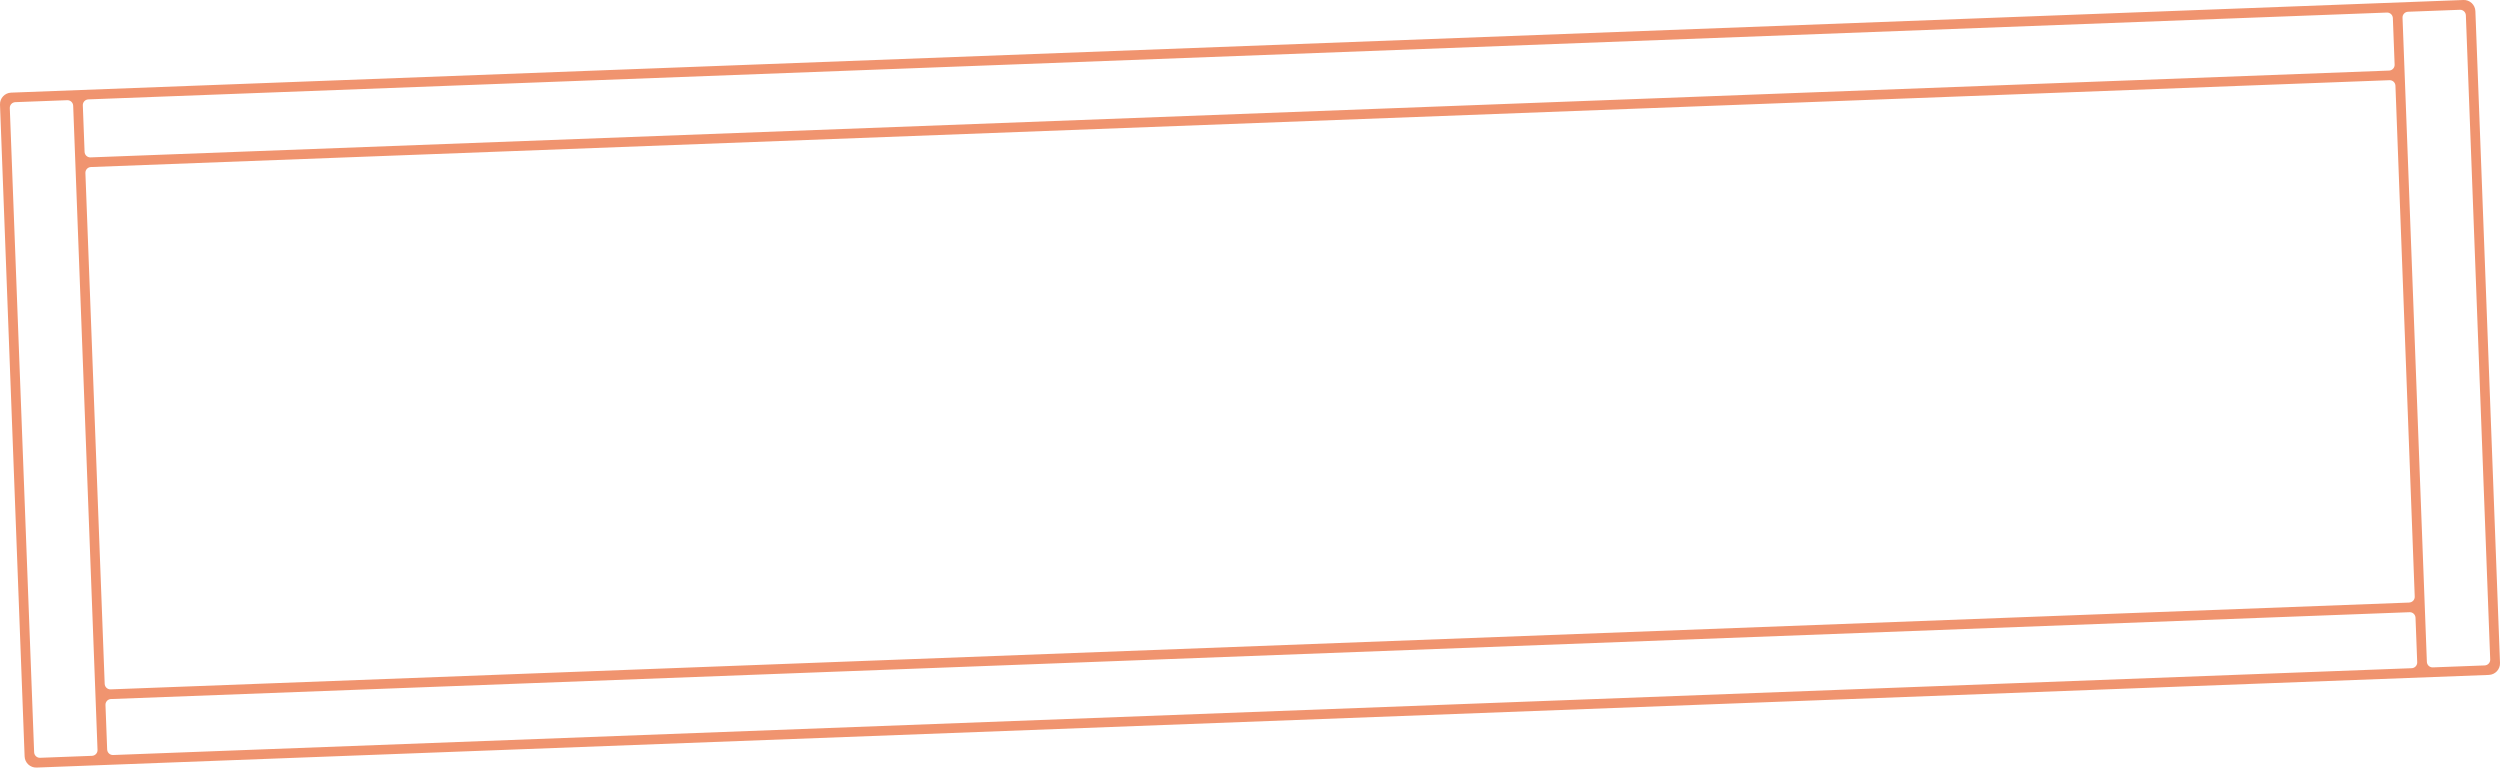
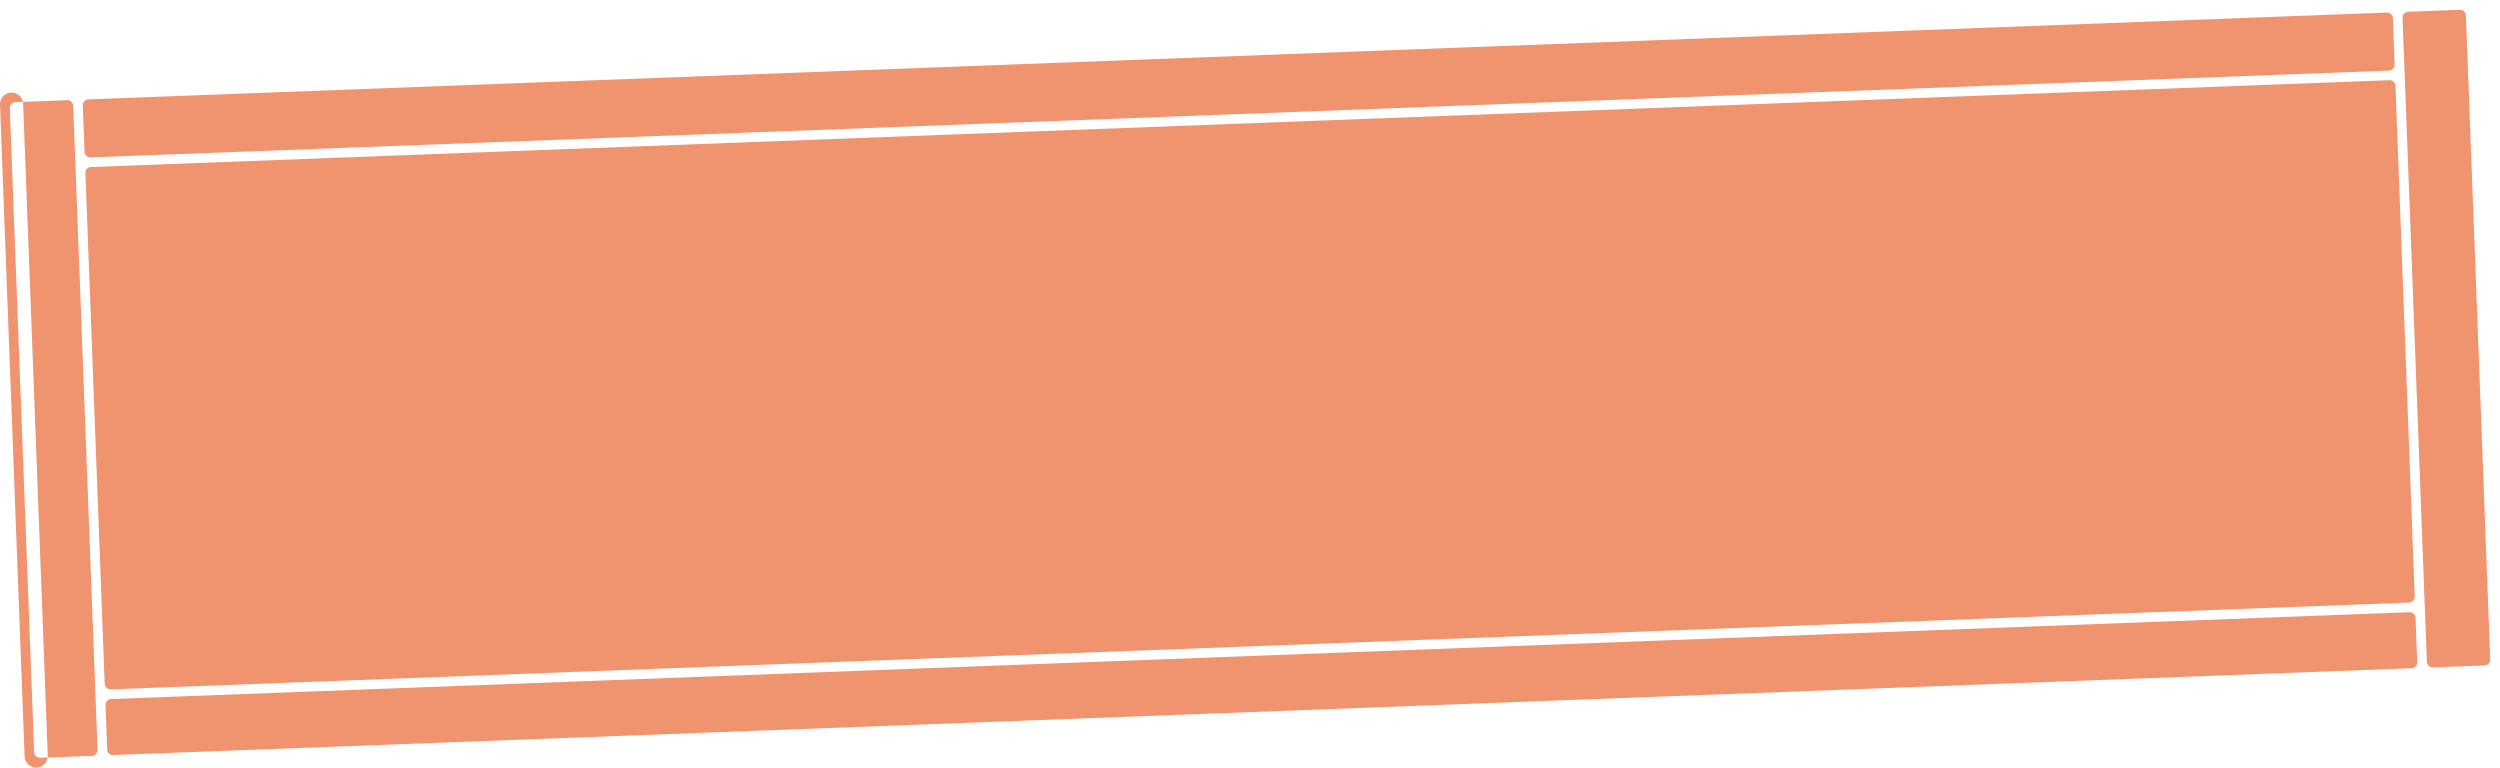
<svg xmlns="http://www.w3.org/2000/svg" id="_Слой_2" data-name="Слой 2" viewBox="0 0 1008.49 309.64">
  <defs>
    <style>      .cls-1 {        fill: #f0946f;        stroke-width: 0px;      }    </style>
  </defs>
  <g id="Grid">
-     <path class="cls-1" d="M993.71,0L4.49,37.37C1.91,37.47-.09,39.63,0,42.21l9.93,262.94c.1,2.57,2.26,4.58,4.84,4.48l989.23-37.37c2.57-.1,4.58-2.26,4.49-4.84l-9.93-262.94c-.1-2.57-2.26-4.58-4.84-4.49ZM971.86,243.07L44.63,278.09c-1.28.05-2.35-.95-2.4-2.23l-7.78-206.08c-.05-1.28.95-2.35,2.23-2.4l927.23-35.03c1.28-.05,2.35.95,2.4,2.23l7.78,206.08c.05,1.28-.95,2.35-2.23,2.4ZM44.78,281.99l927.23-35.03c1.28-.05,2.35.95,2.4,2.23l.68,17.96c.05,1.28-.95,2.35-2.23,2.4L45.63,304.57c-1.28.05-2.35-.95-2.4-2.23l-.68-17.96c-.05-1.28.95-2.35,2.23-2.4ZM963.76,28.47L36.52,63.49c-1.28.05-2.35-.95-2.4-2.23l-.71-18.77c-.05-1.28.95-2.35,2.23-2.4L962.87,5.07c1.28-.05,2.35.95,2.4,2.23l.71,18.77c.05,1.28-.95,2.35-2.23,2.4ZM6.18,41.21l20.94-.79c1.28-.05,2.35.95,2.4,2.23l9.82,259.85c.05,1.28-.95,2.35-2.23,2.4l-20.94.79c-1.28.05-2.35-.95-2.4-2.23L3.95,43.61c-.05-1.28.95-2.35,2.23-2.4ZM1002.31,268.43l-20.92.79c-1.28.05-2.35-.95-2.4-2.23l-9.82-259.85c-.05-1.28.95-2.35,2.23-2.4l20.92-.79c1.28-.05,2.35.95,2.4,2.23l9.82,259.85c.05,1.28-.95,2.35-2.23,2.4Z" />
+     <path class="cls-1" d="M993.71,0L4.49,37.37C1.91,37.47-.09,39.63,0,42.21l9.93,262.94c.1,2.57,2.26,4.58,4.84,4.48c2.57-.1,4.58-2.26,4.49-4.84l-9.93-262.94c-.1-2.57-2.26-4.58-4.84-4.49ZM971.86,243.07L44.63,278.09c-1.28.05-2.35-.95-2.4-2.23l-7.78-206.08c-.05-1.28.95-2.35,2.23-2.4l927.23-35.03c1.28-.05,2.35.95,2.4,2.23l7.78,206.08c.05,1.28-.95,2.35-2.23,2.4ZM44.78,281.99l927.23-35.03c1.28-.05,2.35.95,2.4,2.23l.68,17.96c.05,1.28-.95,2.35-2.23,2.4L45.63,304.57c-1.28.05-2.35-.95-2.4-2.23l-.68-17.96c-.05-1.28.95-2.35,2.23-2.4ZM963.76,28.47L36.52,63.49c-1.28.05-2.35-.95-2.4-2.23l-.71-18.77c-.05-1.28.95-2.35,2.23-2.4L962.87,5.07c1.28-.05,2.35.95,2.4,2.23l.71,18.77c.05,1.28-.95,2.35-2.23,2.4ZM6.18,41.21l20.94-.79c1.28-.05,2.35.95,2.4,2.23l9.82,259.85c.05,1.28-.95,2.35-2.23,2.4l-20.94.79c-1.28.05-2.35-.95-2.4-2.23L3.95,43.61c-.05-1.28.95-2.35,2.23-2.4ZM1002.31,268.43l-20.92.79c-1.28.05-2.35-.95-2.4-2.23l-9.82-259.85c-.05-1.28.95-2.35,2.23-2.4l20.92-.79c1.28-.05,2.35.95,2.4,2.23l9.82,259.85c.05,1.28-.95,2.35-2.23,2.4Z" />
  </g>
</svg>